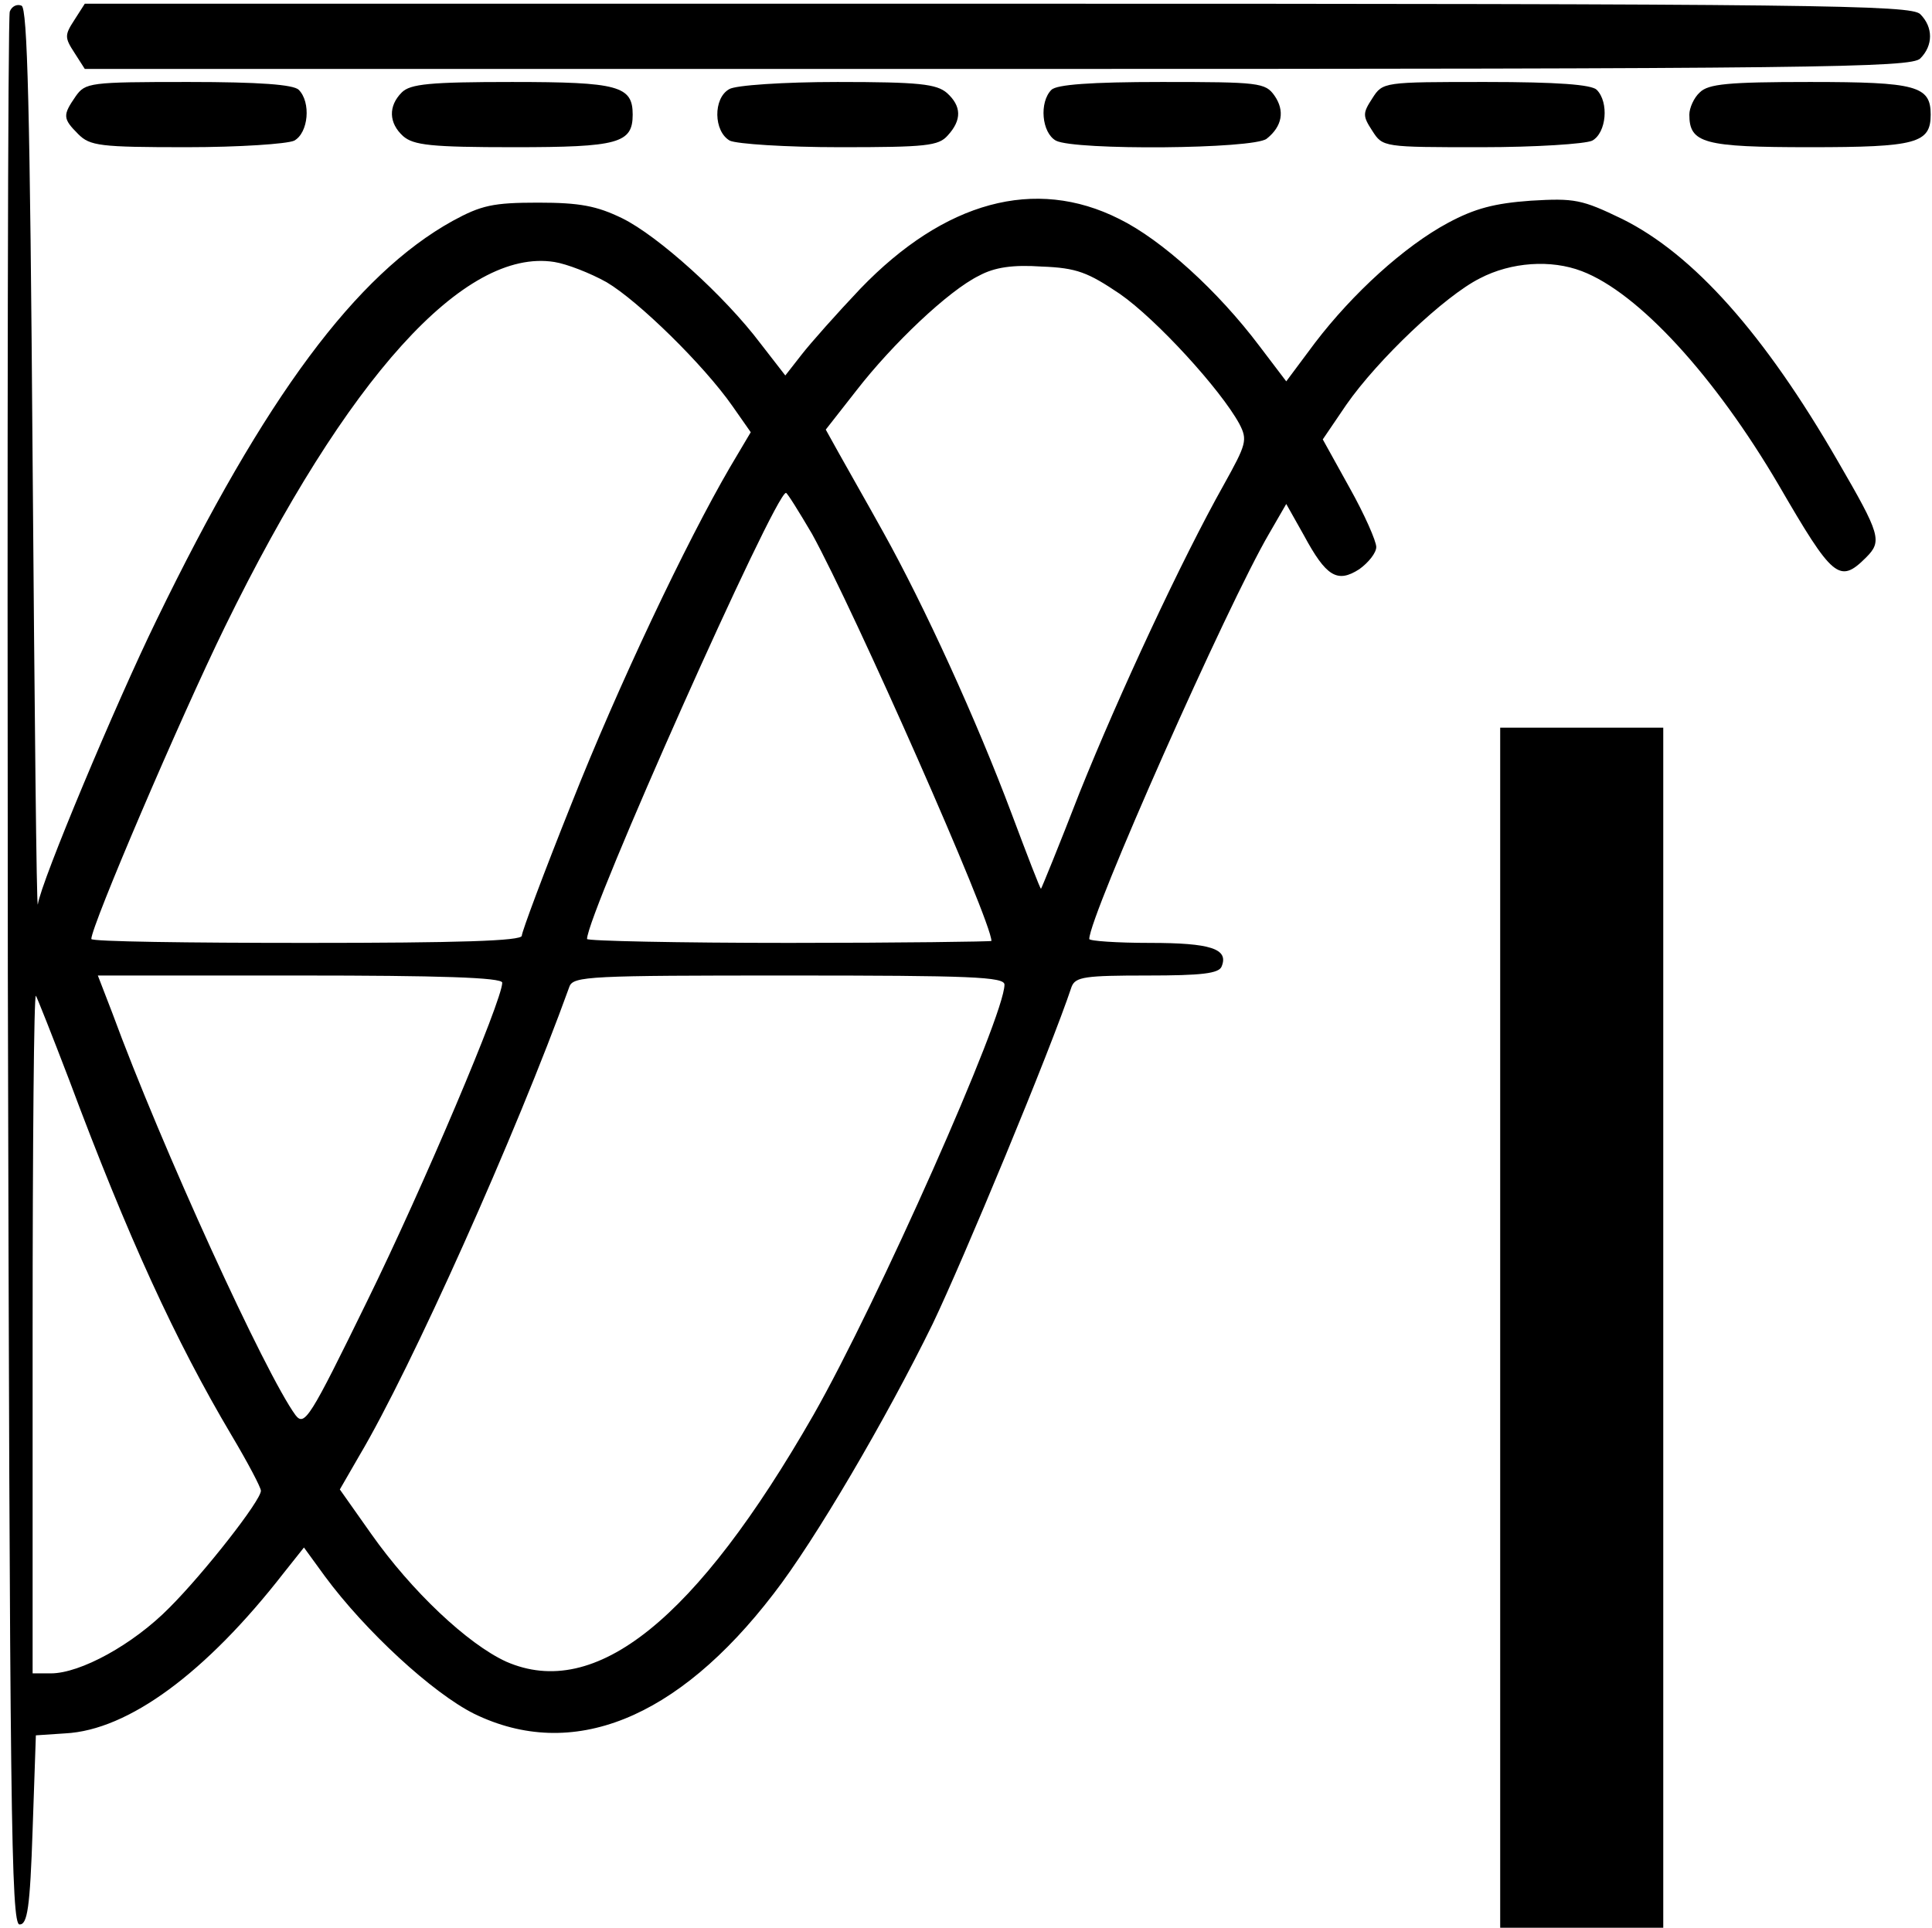
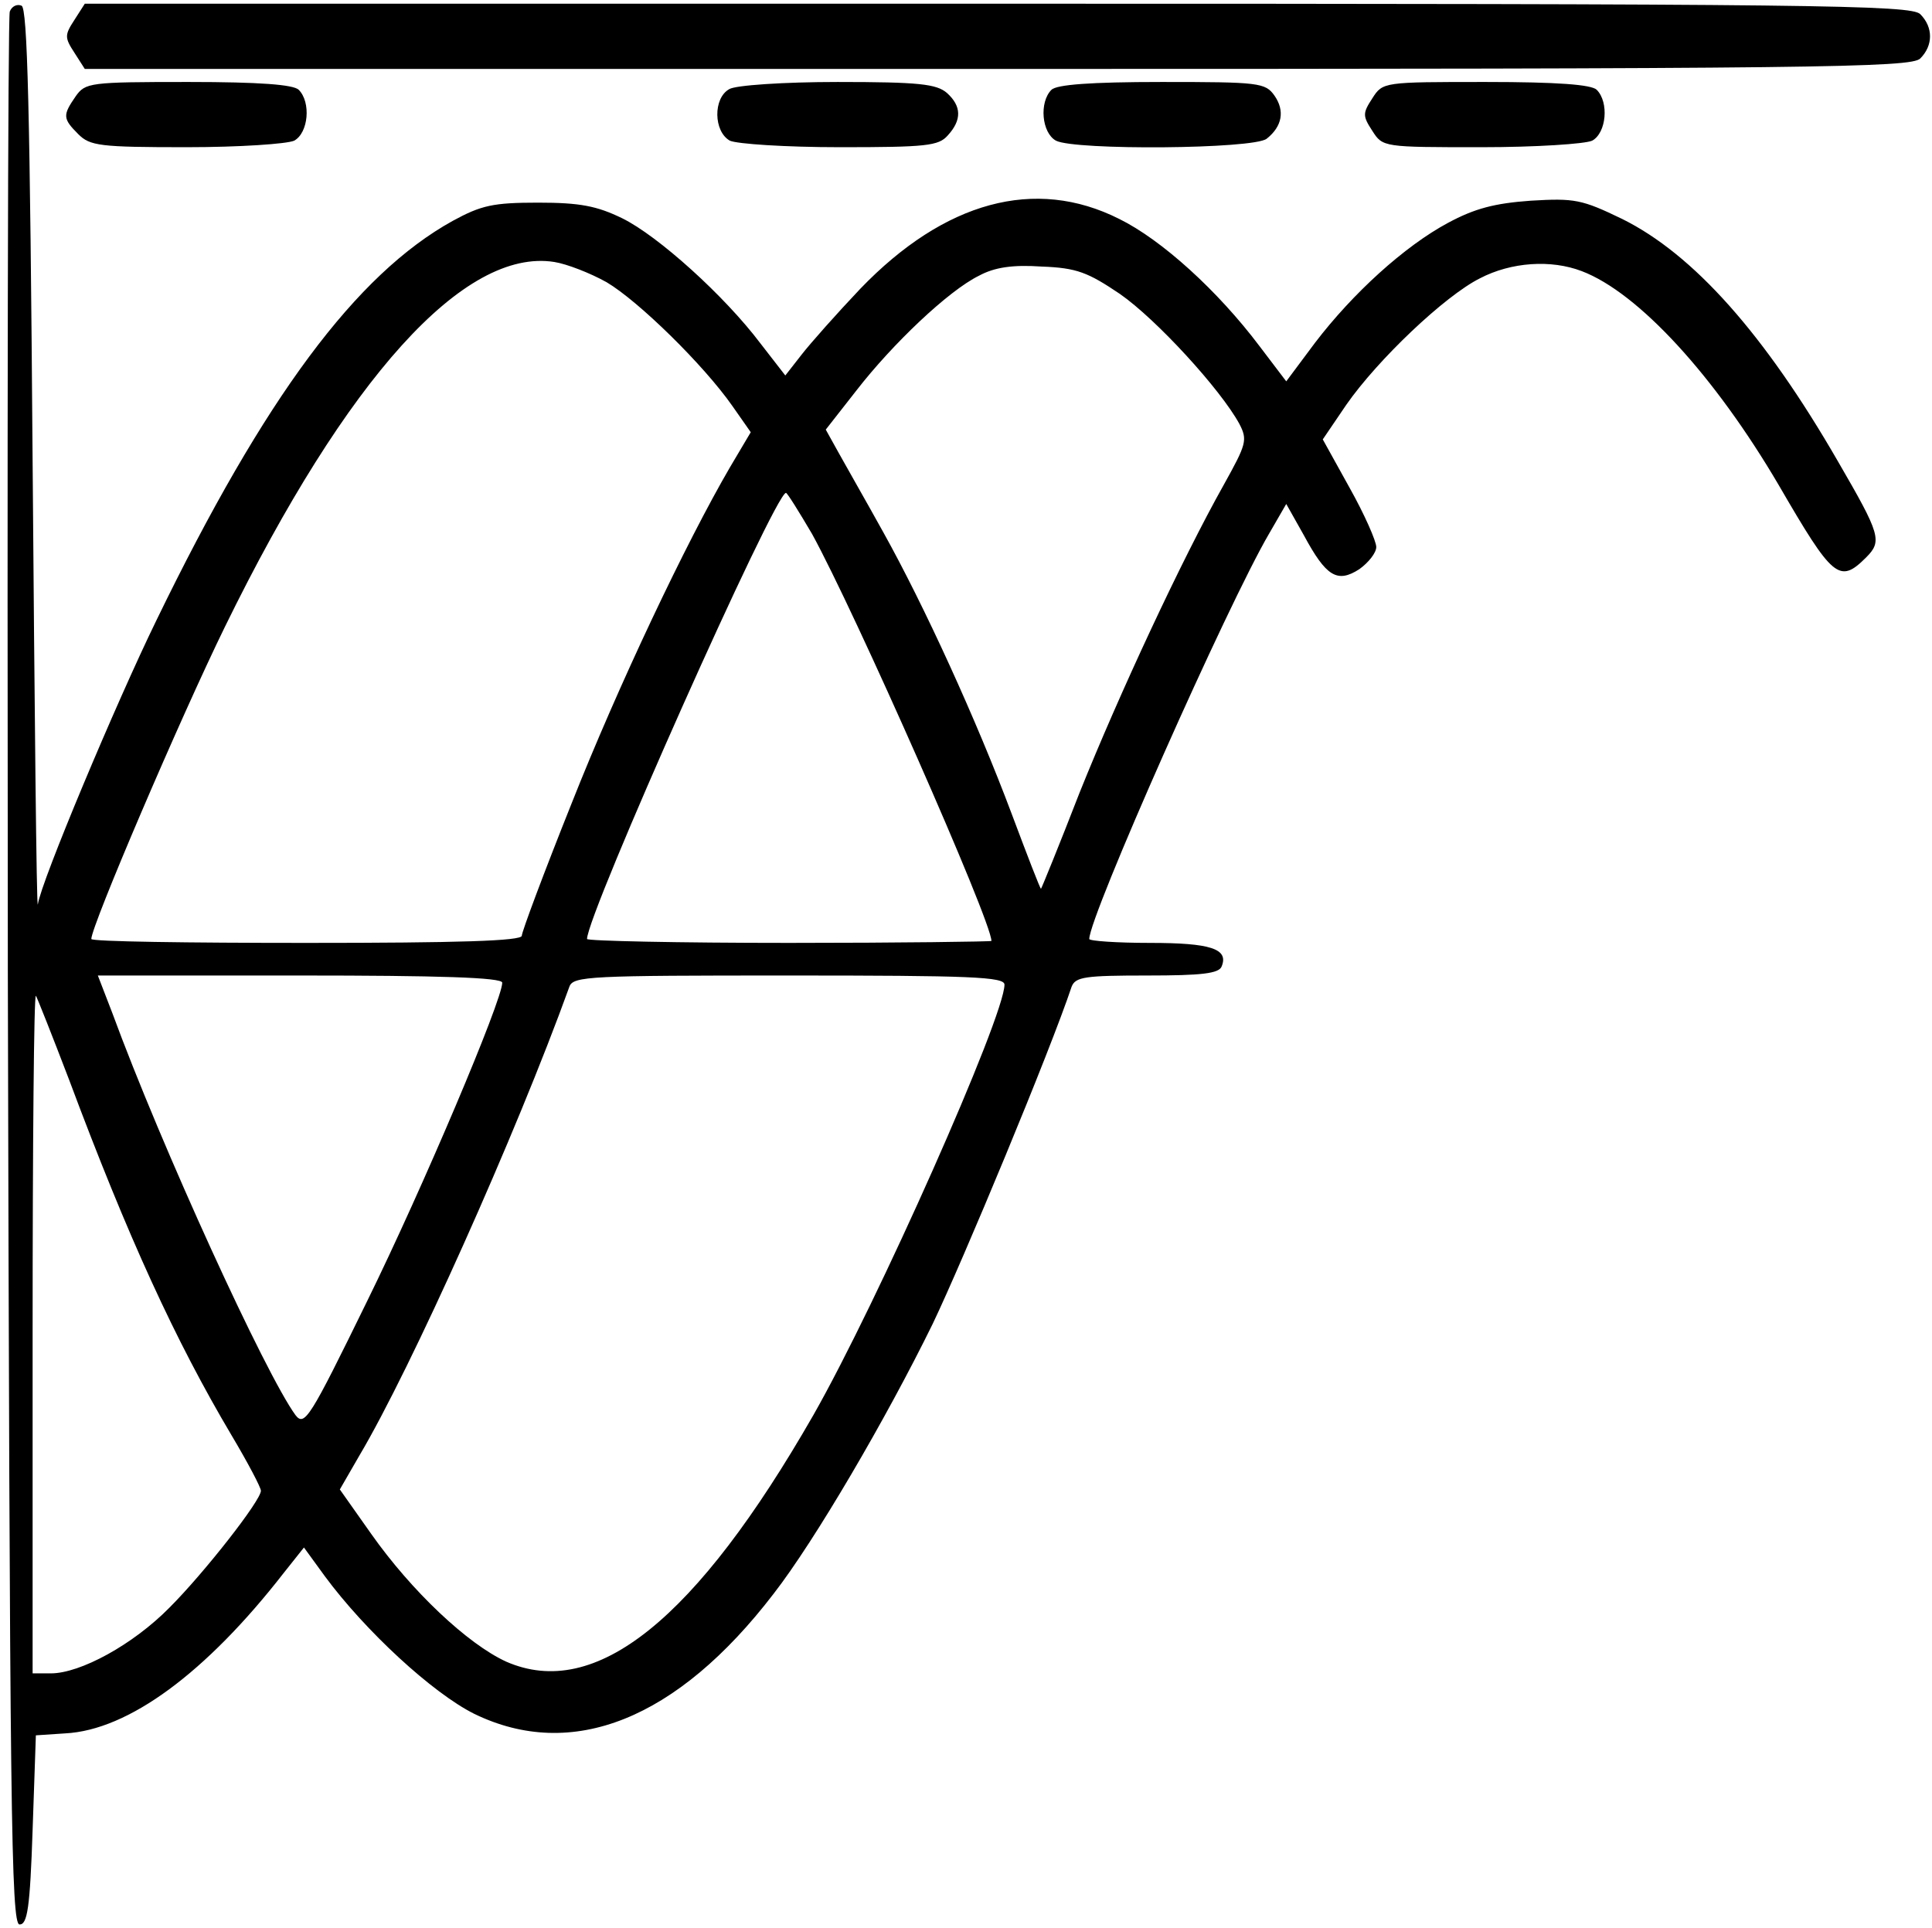
<svg xmlns="http://www.w3.org/2000/svg" version="1.0" width="468pt" height="467pt" viewBox="0 0 468 467" preserveAspectRatio="xMidYMid meet">
  <g transform="translate(0,467) scale(0.158,-0.158)" fill="#000000" stroke="none">
    <path d="M15 2938 c-3 -7 -4 -670 -3 -1473 3 -1290 5 -1460 18 -1460 12 0 16 25 20 145 l5 145 45 3 c97 5 216 93 335 246 l31 39 32 -44 c62 -84 165 -179 229 -211 150 -73 311 -9 459 184 63 81 173 269 244 414 46 96 180 418 213 517 6 15 21 17 116 17 83 0 110 3 114 14 11 27 -17 36 -110 36 -51 0 -93 3 -93 6 0 35 212 513 276 622 l26 45 27 -48 c34 -63 51 -74 85 -52 14 10 26 25 26 34 0 9 -18 50 -41 91 l-41 74 36 53 c48 69 151 167 205 194 48 25 109 29 156 11 87 -33 204 -161 302 -328 83 -143 93 -152 134 -111 25 25 22 35 -43 147 -113 196 -222 318 -331 372 -62 30 -73 32 -140 28 -56 -4 -86 -12 -127 -34 -67 -36 -146 -108 -204 -184 l-44 -59 -41 54 c-64 85 -150 163 -215 195 -129 65 -268 27 -397 -107 -36 -38 -76 -83 -90 -101 l-25 -32 -38 49 c-55 73 -157 165 -212 192 -39 19 -65 24 -129 24 -69 0 -87 -4 -131 -28 -148 -82 -288 -270 -454 -612 -62 -127 -177 -401 -182 -436 -2 -8 -5 298 -8 680 -4 543 -8 695 -17 698 -7 3 -15 -1 -18 -9z m915 -415 c49 -29 149 -127 193 -190 l28 -40 -32 -54 c-67 -115 -171 -334 -243 -516 -42 -105 -76 -196 -76 -202 0 -8 -97 -11 -330 -11 -181 0 -330 2 -330 6 0 20 136 338 205 479 187 382 367 581 505 559 19 -3 55 -17 80 -31z m787 -18 c56 -39 154 -146 183 -199 13 -25 11 -31 -24 -94 -64 -114 -160 -320 -221 -472 -31 -80 -58 -146 -59 -147 -1 -1 -21 51 -45 115 -54 144 -134 319 -197 432 -26 47 -57 101 -68 121 l-20 36 47 60 c55 71 141 153 188 176 24 13 52 17 96 14 54 -2 71 -9 120 -42z m-472 -368 c65 -118 275 -593 275 -624 0 -1 -139 -3 -310 -3 -170 0 -310 3 -310 6 0 38 288 684 305 684 2 0 20 -29 40 -63z m-475 -688 c0 -27 -122 -315 -207 -488 -88 -180 -96 -193 -110 -175 -46 63 -205 410 -281 617 l-22 57 310 0 c212 0 310 -3 310 -11z m770 -3 c0 -49 -195 -488 -293 -660 -180 -314 -334 -438 -471 -378 -59 27 -145 108 -207 196 l-48 68 30 52 c79 133 240 492 322 719 6 16 31 17 337 17 278 0 330 -2 330 -14z m-1434 -146 c90 -241 163 -400 249 -545 25 -42 45 -80 45 -85 0 -15 -87 -126 -140 -179 -56 -57 -137 -101 -182 -101 l-28 0 0 522 c0 287 2 519 5 517 2 -3 25 -61 51 -129z" />
    <path d="M114 2925 c-15 -23 -15 -27 0 -50 l16 -25 1400 0 c1258 0 1400 2 1414 16 20 20 20 48 0 68 -14 14 -156 16 -1414 16 l-1400 0 -16 -25z" />
    <path d="M116 2808 c-20 -29 -20 -34 4 -58 18 -18 33 -20 166 -20 81 0 154 5 165 10 22 12 26 59 7 78 -8 8 -60 12 -169 12 -152 0 -158 -1 -173 -22z" />
-     <path d="M616 2814 c-21 -21 -20 -47 2 -67 16 -14 43 -17 170 -17 160 0 182 6 182 50 0 44 -22 50 -185 50 -126 0 -156 -3 -169 -16z" />
    <path d="M1118 2819 c-25 -14 -24 -65 1 -79 11 -5 85 -10 169 -10 132 0 151 2 165 18 22 24 21 45 -1 65 -16 14 -43 17 -168 17 -82 0 -157 -5 -166 -11z" />
-     <path d="M1612 2818 c-19 -19 -15 -66 7 -78 29 -15 303 -13 323 3 24 19 28 43 12 66 -14 20 -24 21 -173 21 -109 0 -161 -4 -169 -12z" />
+     <path d="M1612 2818 c-19 -19 -15 -66 7 -78 29 -15 303 -13 323 3 24 19 28 43 12 66 -14 20 -24 21 -173 21 -109 0 -161 -4 -169 -12" />
    <path d="M2104 2805 c-15 -23 -15 -27 0 -50 16 -25 17 -25 167 -25 84 0 159 5 170 10 22 12 26 59 7 78 -8 8 -60 12 -170 12 -157 0 -158 0 -174 -25z" />
-     <path d="M2606 2814 c-9 -8 -16 -24 -16 -34 0 -44 22 -50 185 -50 163 0 185 6 185 50 0 44 -22 50 -185 50 -126 0 -156 -3 -169 -16z" />
-     <path d="M2300 920 l0 -920 125 0 125 0 0 920 0 920 -125 0 -125 0 0 -920z" />
  </g>
</svg>